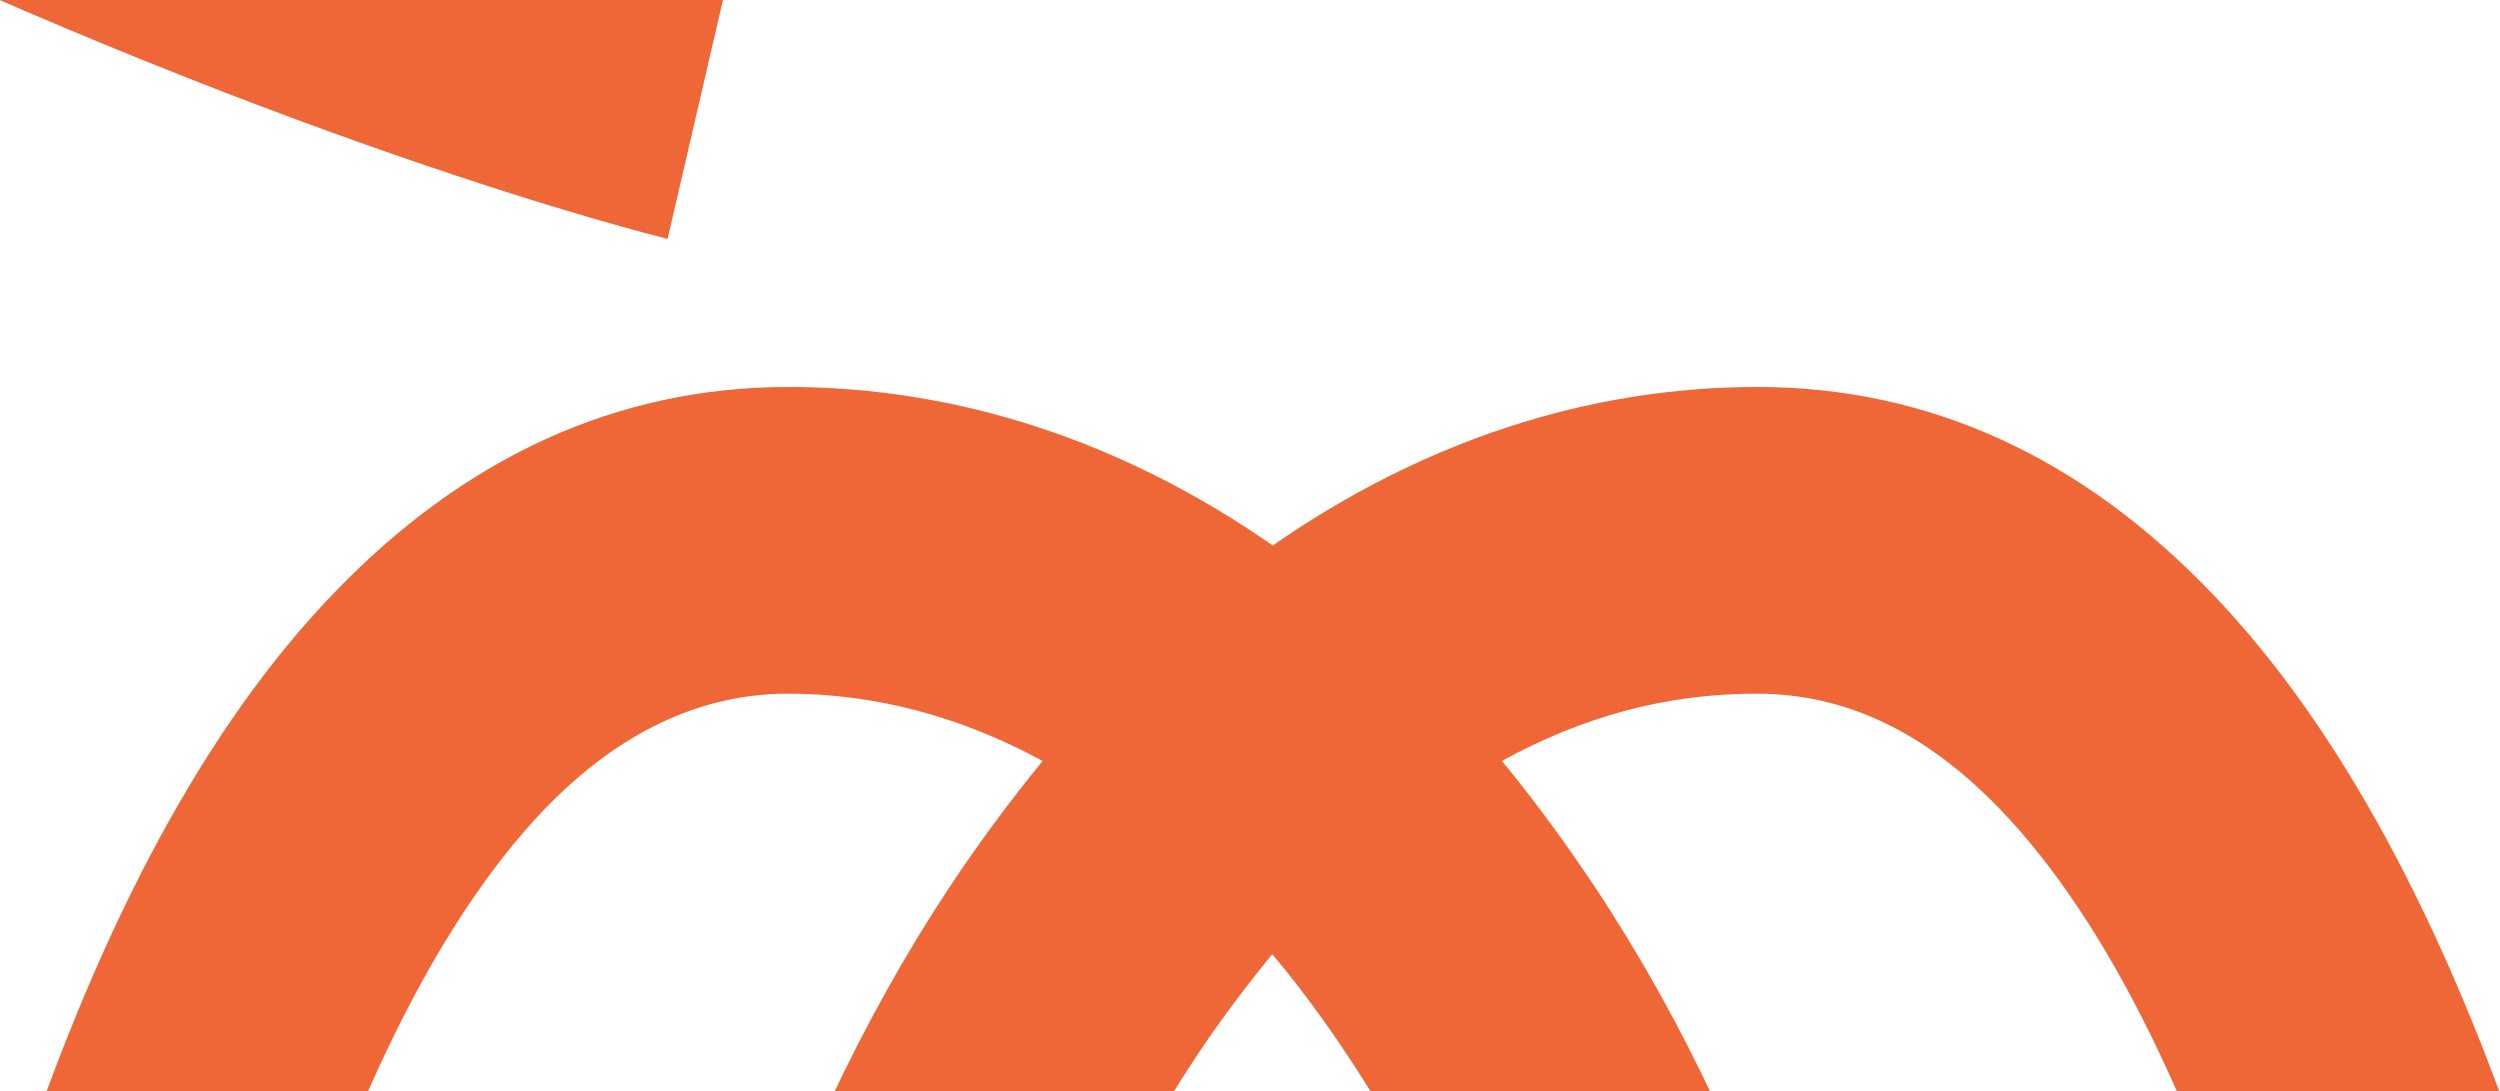
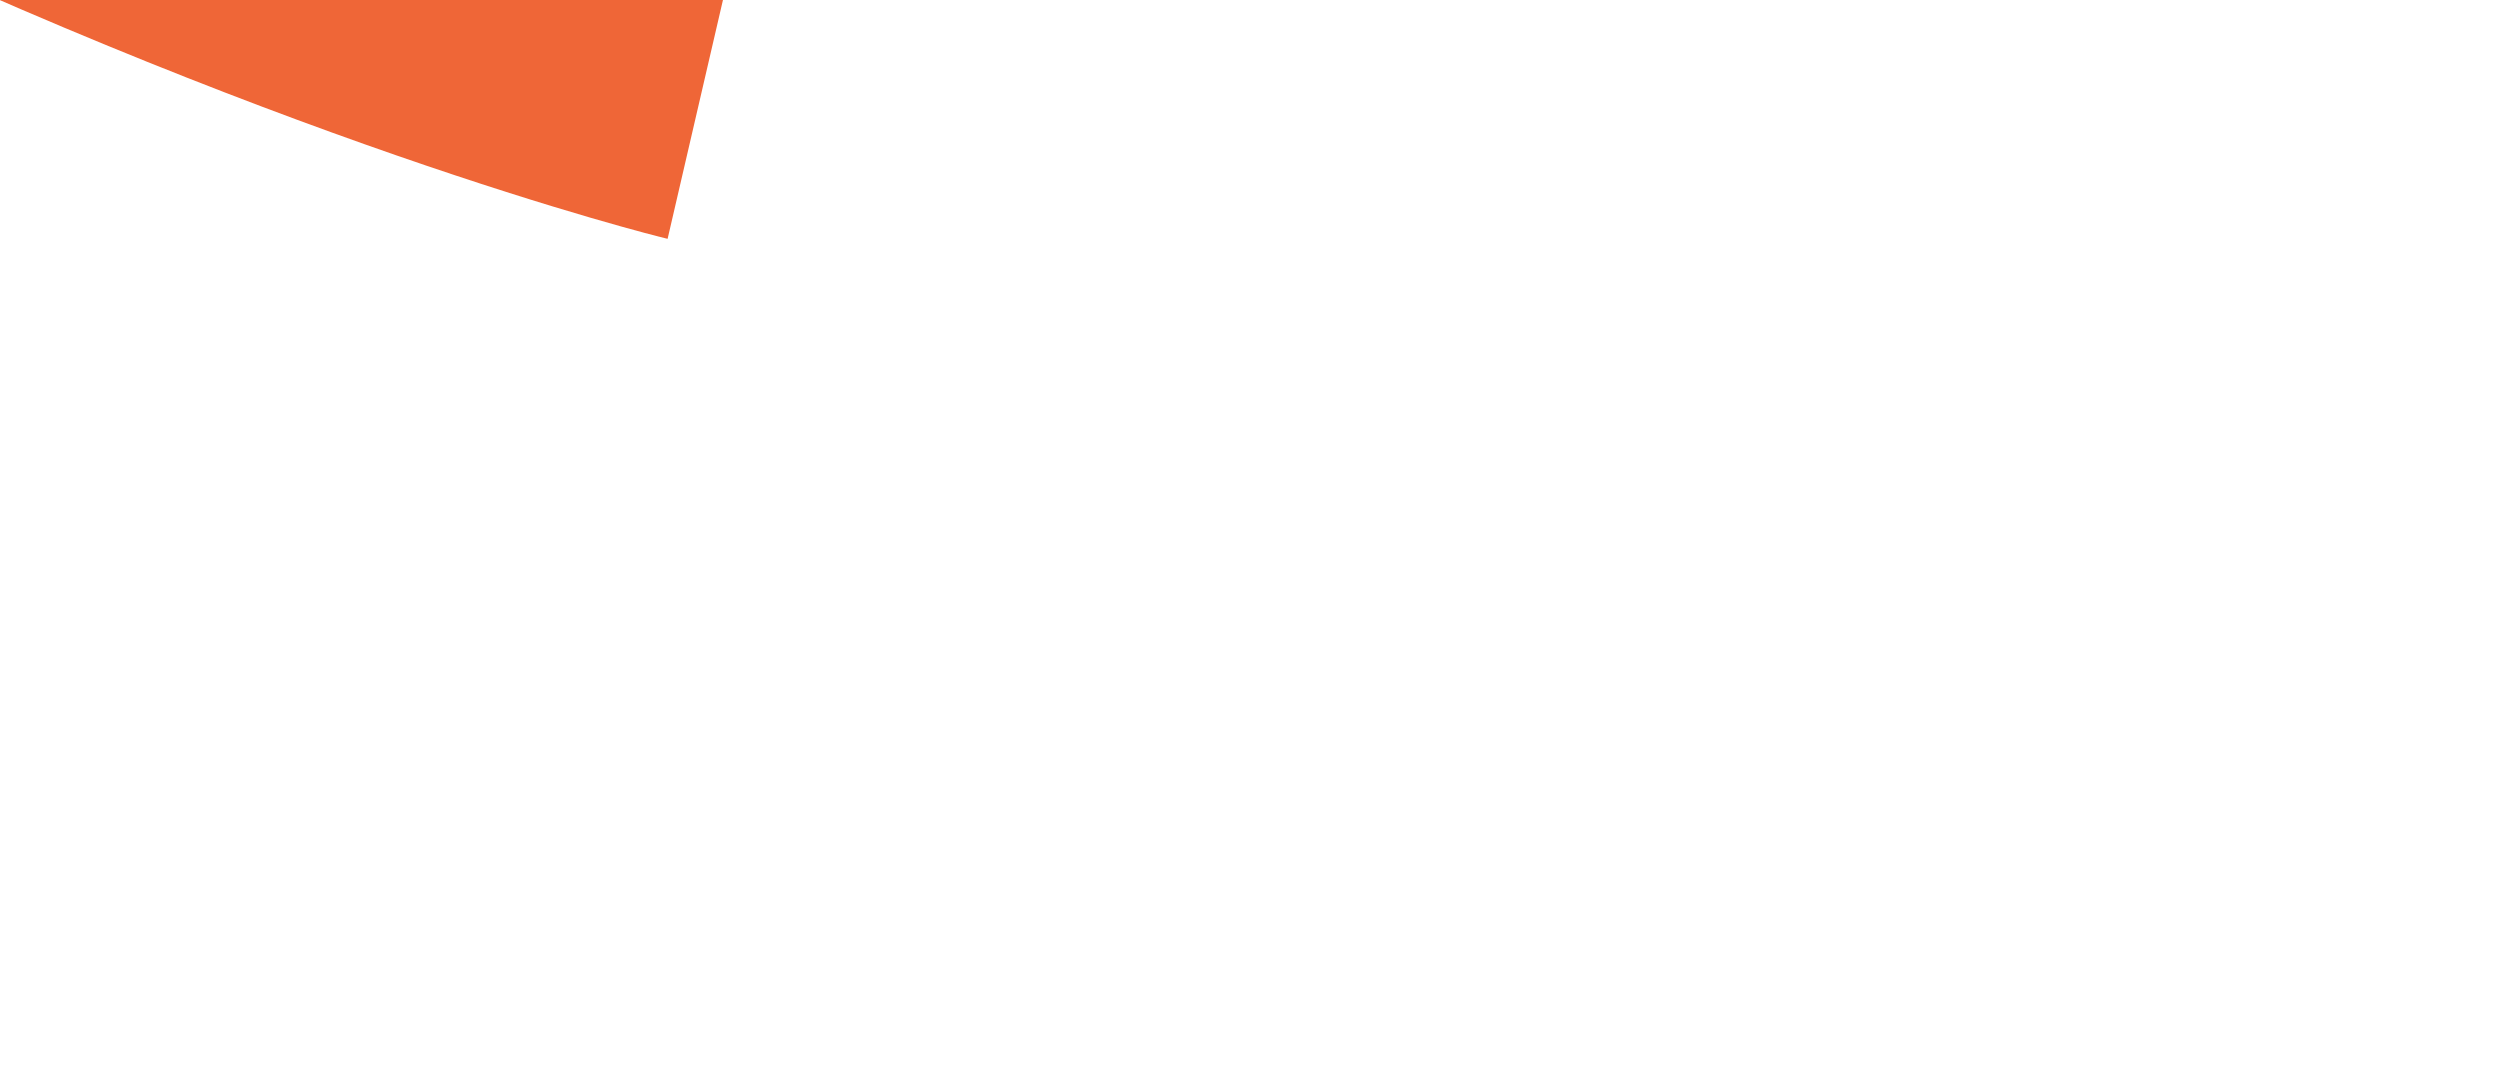
<svg xmlns="http://www.w3.org/2000/svg" version="1.1" id="Layer_1" x="0px" y="0px" viewBox="0 0 460.6 201" style="enable-background:new 0 0 460.6 201;" xml:space="preserve">
  <style type="text/css">
	.st0{fill:#EF6637;}
</style>
-   <path class="st0" d="M-340.1-310.5c46.9,53.1,101.2,101.9,161.3,145.1C-130.7-130.7-78.7-99.7-24.3-73C67.9-27.7,135-11,135.7-10.8  L123,44c-3-0.7-73.4-18.3-170.9-66.1c-57-28-111.7-60.6-162.3-97c-63.5-45.6-120.8-97.2-170.5-153.4L-340.1-310.5L-340.1-310.5z" />
-   <path class="st0" d="M456.4,581.4c0,0,0.9-77.1-10.2-174.1c-6.5-56.3-15.3-114.9-27-155.2c-13.8-47.8-30.9-82.4-50.7-103  c-13.8-14.3-28.5-21.3-44.9-21.3s-31.8,4.1-46.9,12.4c5.9,7.1,11.5,14.8,17,23c33.1,49.8,52.8,113.7,52.8,170.8  c0,37.8-8.7,70.2-25.3,94c-19.9,28.6-49.9,43.7-86.7,43.7h-0.2c-36.8,0-66.8-15.1-86.7-43.7c-16.6-23.7-25.3-56.3-25.3-94  c0-57.1,19.8-121,52.8-170.8c5.4-8.1,11.1-15.8,17-23c-15.1-8.2-30.9-12.4-46.9-12.4c-16,0-31.1,7-44.9,21.3  c-19.7,20.6-36.8,55.2-50.7,103C37.7,292.4,28.5,341.4,22,397.8c-10.8,97.1-9.9,183.9-9.9,183.9l-54.8-0.2c0-3.7-1-88.9,10.5-189.7  c15.9-139.1,47.3-234.2,93.5-282.3c24.2-25.3,52.4-38.2,83.9-38.2c31.5,0,61.8,10.1,89.3,29.2c27.5-19.1,57.8-29.2,89.3-29.2  s59.6,12.8,83.9,38.2c46.1,48.2,77.9,143.1,93.5,282.3c11.3,100.8,10,186,9.9,189.7H456.4z M220.3,194.8  c-26.7,40.2-43.3,93.5-43.3,139c0,25.9,5.2,47,15.1,61.1c9.4,13.6,23.3,20.2,42.2,20.2h0.2c19,0,32.8-6.6,42.2-20.2  c9.8-14.1,15.1-35.3,15.1-61.1c0-45.5-16.6-98.8-43.3-139c-4.5-6.8-9.2-13.2-14.1-19C229.5,181.8,224.8,188,220.3,194.8L220.3,194.8  z" />
+   <path class="st0" d="M-340.1-310.5C-130.7-130.7-78.7-99.7-24.3-73C67.9-27.7,135-11,135.7-10.8  L123,44c-3-0.7-73.4-18.3-170.9-66.1c-57-28-111.7-60.6-162.3-97c-63.5-45.6-120.8-97.2-170.5-153.4L-340.1-310.5L-340.1-310.5z" />
</svg>